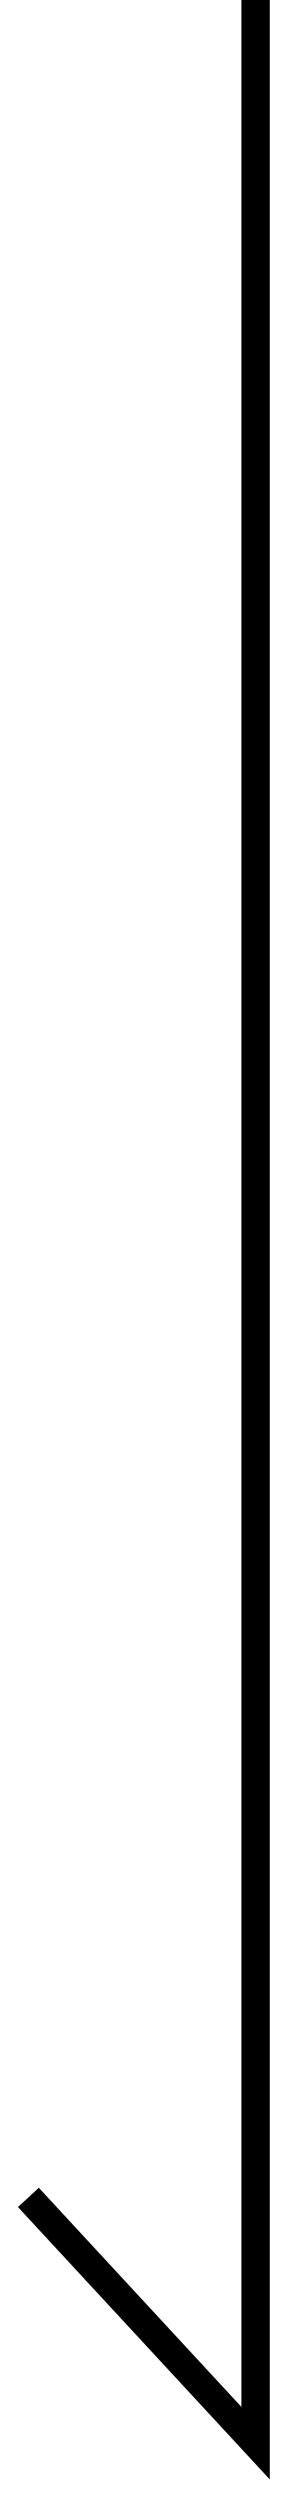
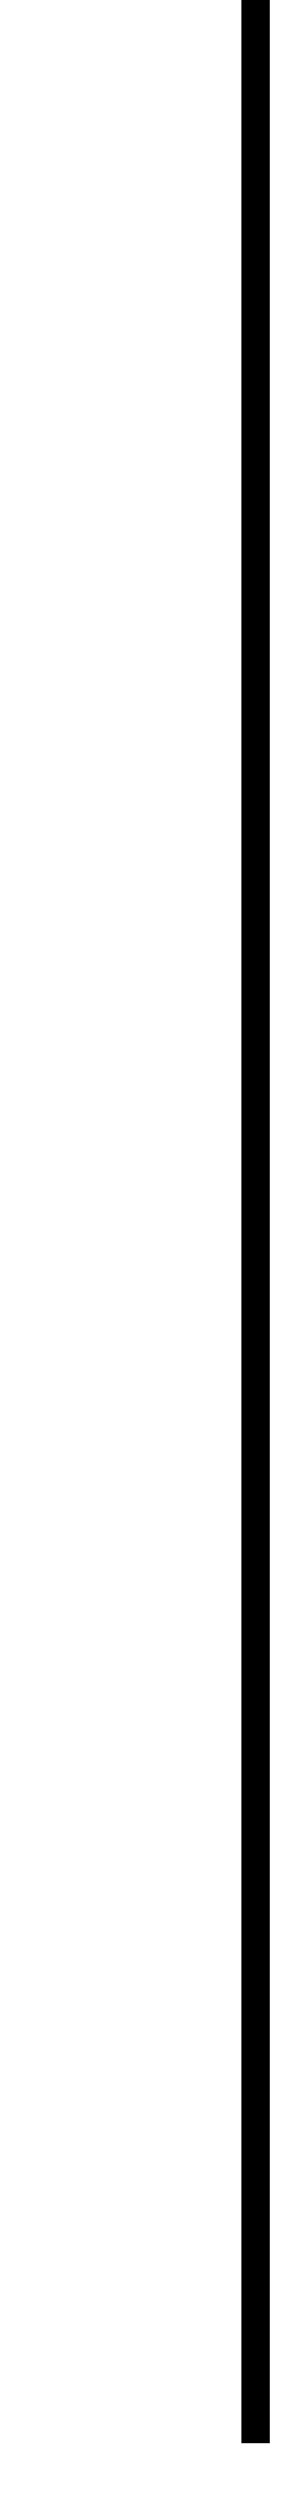
<svg xmlns="http://www.w3.org/2000/svg" fill="none" height="100%" overflow="visible" preserveAspectRatio="none" style="display: block;" viewBox="0 0 10 88" width="100%">
-   <path d="M9 0V86L1 77.349" id="Vector 1" stroke="black" />
+   <path d="M9 0V86" id="Vector 1" stroke="black" />
</svg>